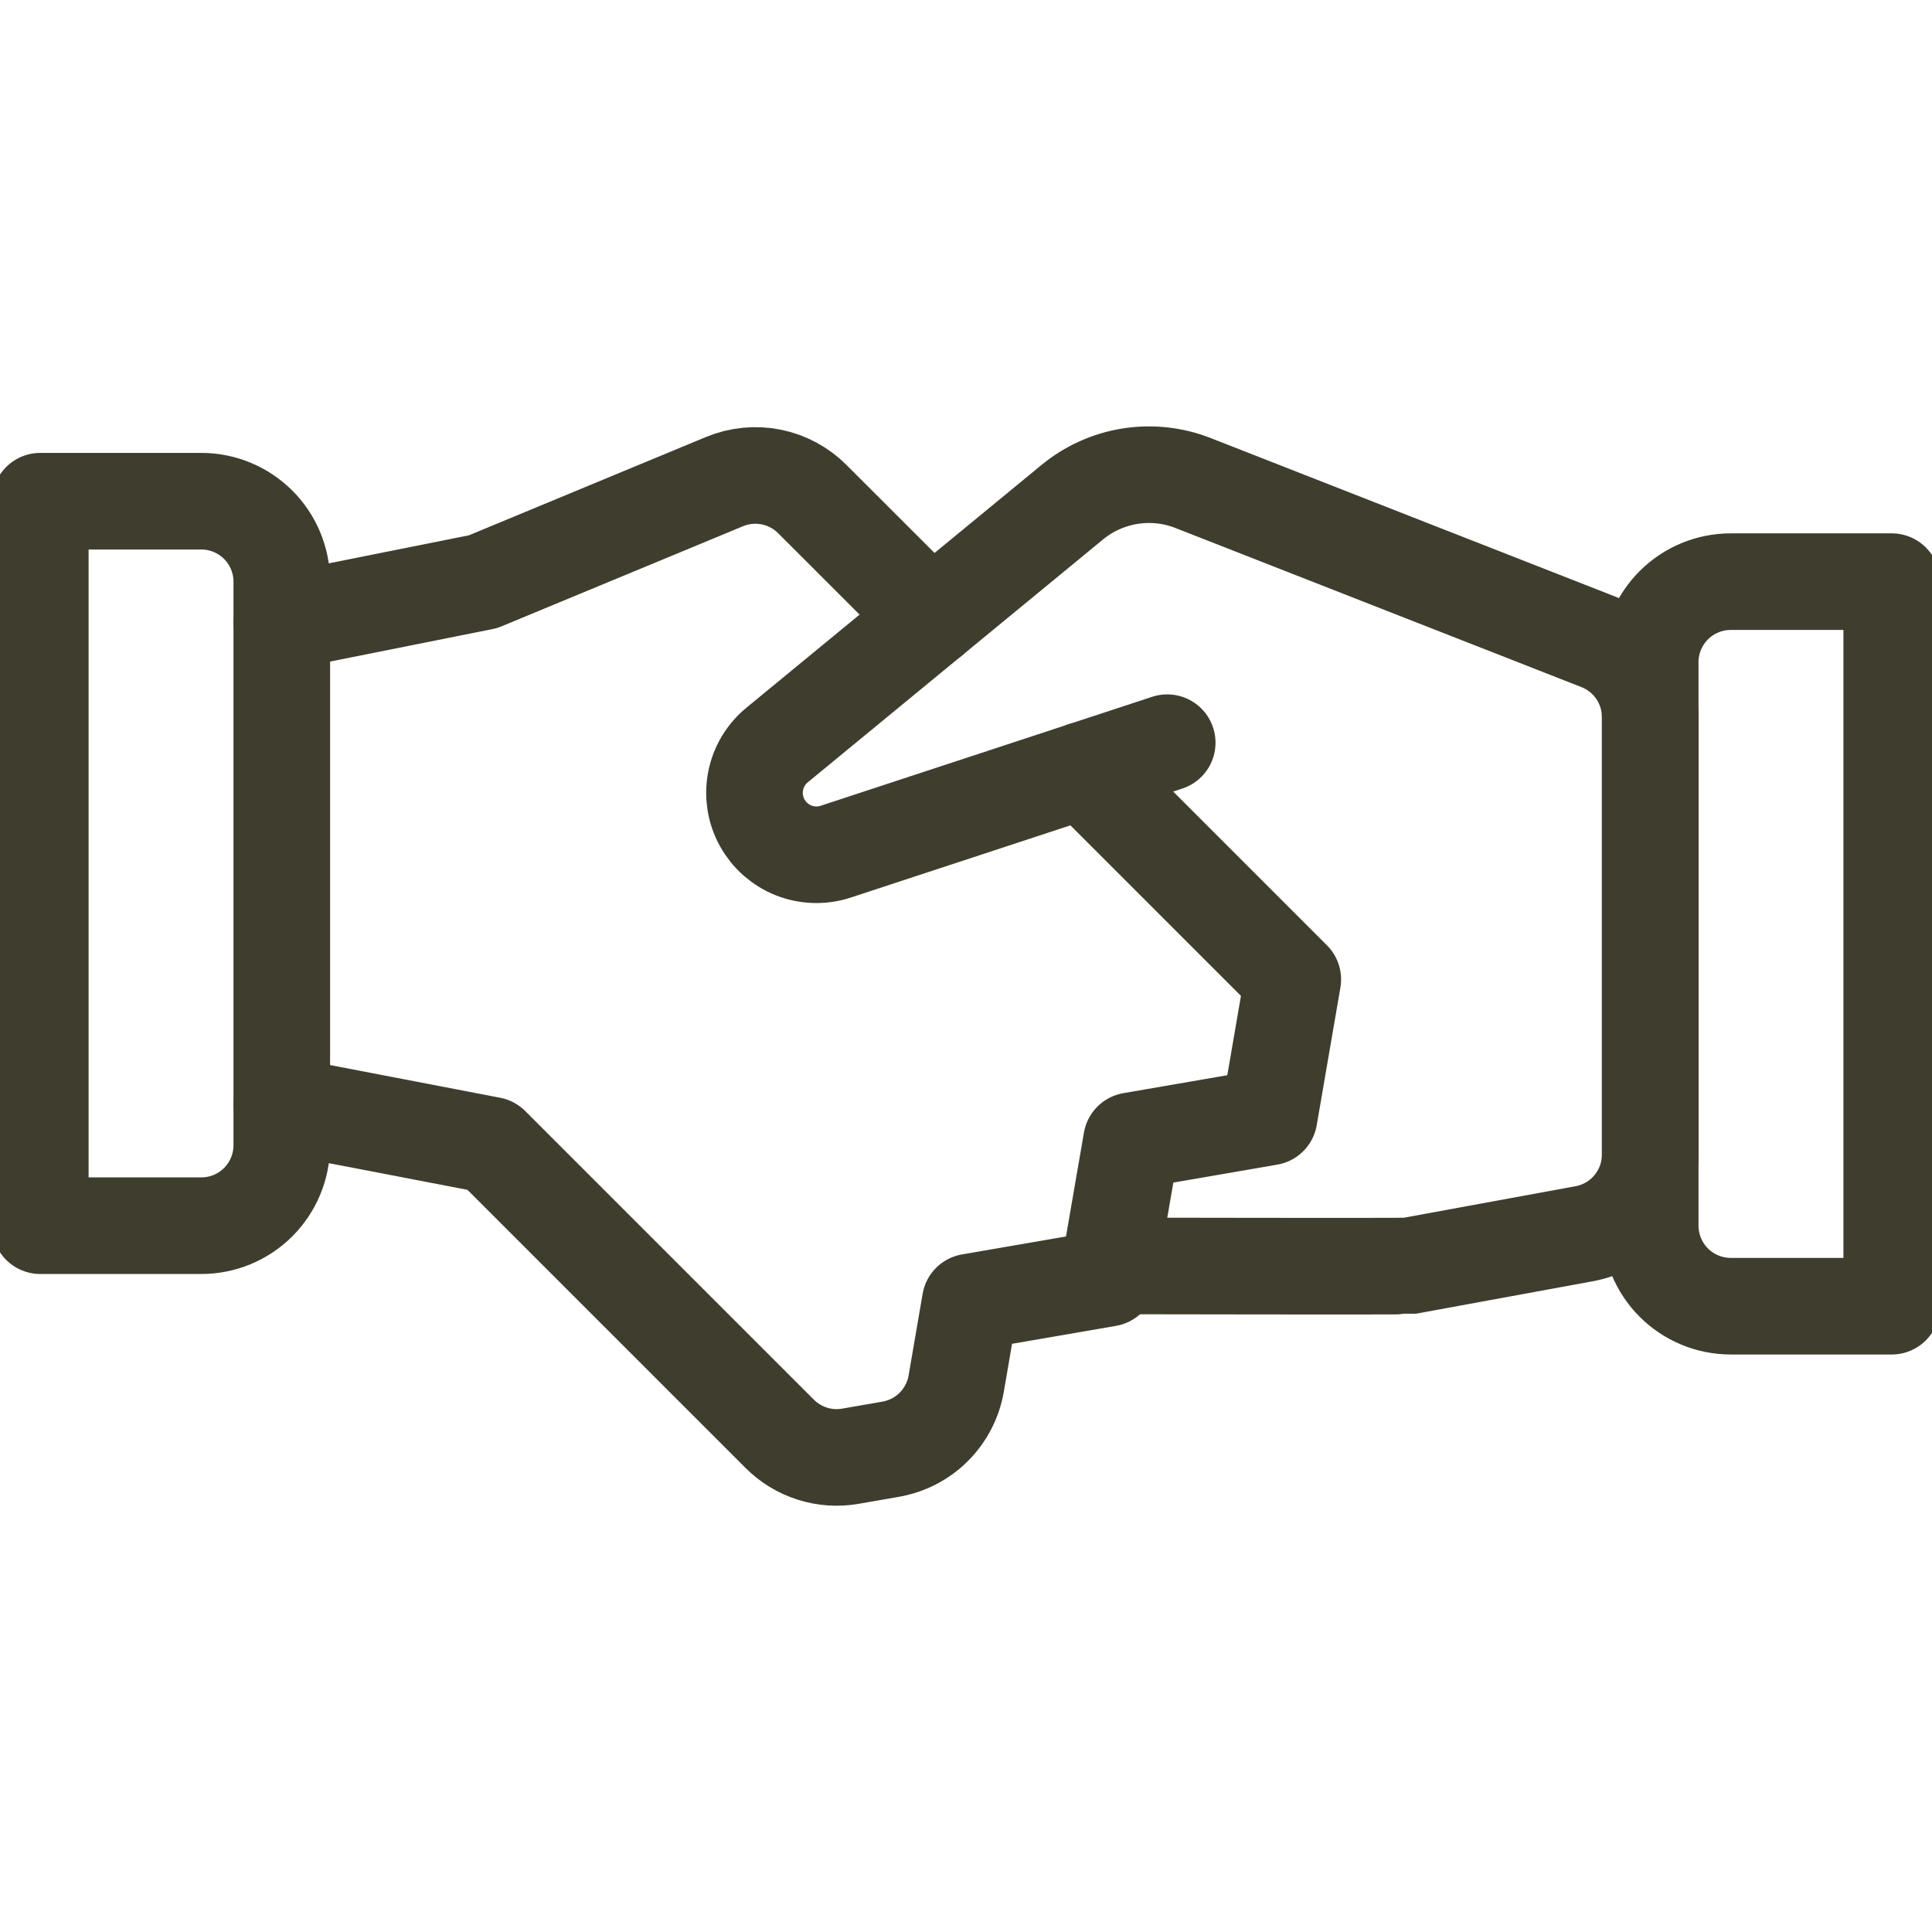
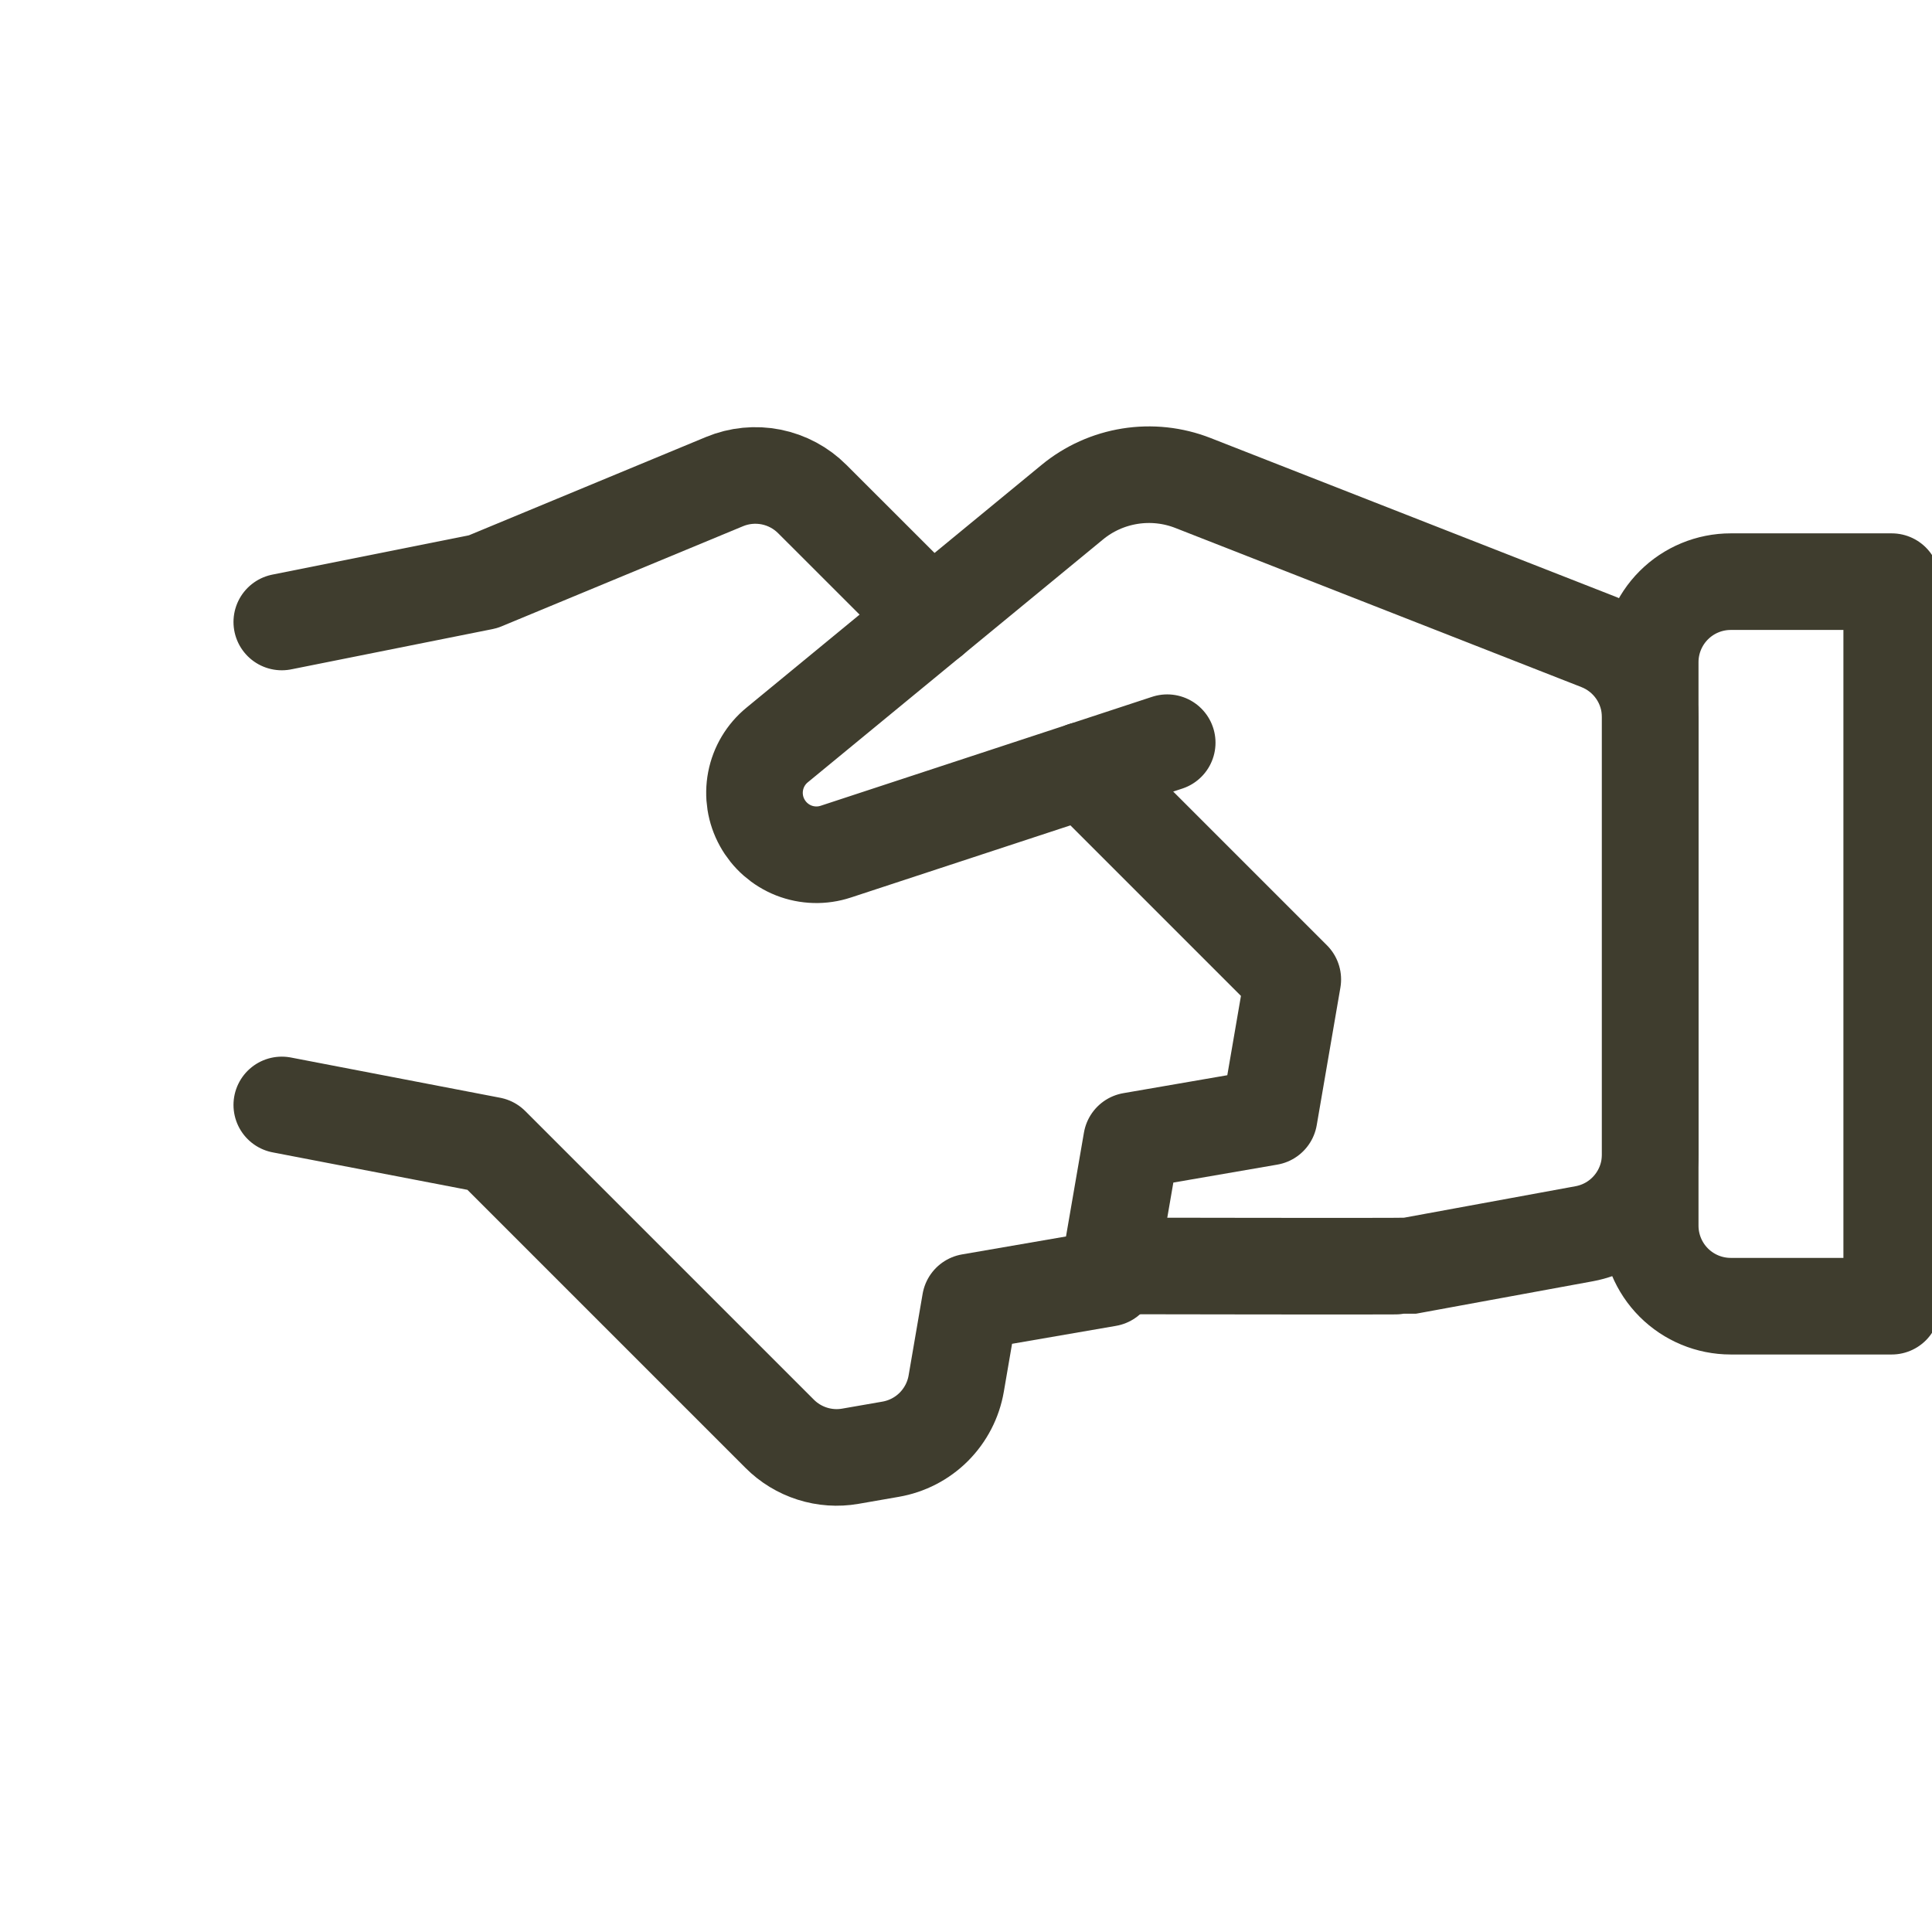
<svg xmlns="http://www.w3.org/2000/svg" width="48" height="48" viewBox="0 0 48 48" fill="none">
  <g clip-path="url(#clip0_4289_2150)">
    <path d="M27.573 31.452H27.999C27.999 31.452 34.905 31.466 34.999 31.452L39.359 30.652C39.819 30.568 40.236 30.325 40.535 29.965C40.835 29.605 40.999 29.152 40.999 28.684V17.816C40.999 17.414 40.878 17.021 40.651 16.689C40.425 16.357 40.103 16.101 39.729 15.954L29.639 12C29.142 11.805 28.601 11.747 28.074 11.831C27.547 11.915 27.051 12.138 26.639 12.478L19.309 18.508C19.031 18.735 18.841 19.053 18.773 19.406C18.705 19.759 18.762 20.125 18.936 20.439C19.109 20.754 19.387 20.998 19.721 21.13C20.056 21.261 20.426 21.271 20.767 21.158L28.999 18.452" stroke="#3F3D2E" stroke-width="2.4" stroke-linecap="round" stroke-linejoin="round" />
    <path d="M7.001 27.452L12.201 28.452L19.371 35.622C19.597 35.849 19.875 36.018 20.18 36.115C20.485 36.212 20.809 36.235 21.125 36.18L22.125 36.006C22.532 35.936 22.908 35.742 23.2 35.45C23.492 35.157 23.687 34.782 23.757 34.374L24.105 32.348L27.523 31.758L28.113 28.342L31.531 27.752L32.119 24.334L26.919 19.134" stroke="#3F3D2E" stroke-width="2.4" stroke-linecap="round" stroke-linejoin="round" />
    <path d="M23.141 15.357L20.183 12.401C19.903 12.12 19.547 11.929 19.158 11.851C18.77 11.774 18.367 11.813 18.001 11.965L12.001 14.453L7.001 15.453" stroke="#3F3D2E" stroke-width="2.4" stroke-linecap="round" stroke-linejoin="round" />
-     <path d="M1.001 12.452H5.001C5.531 12.452 6.04 12.663 6.415 13.038C6.79 13.413 7.001 13.922 7.001 14.452V28.452C7.001 28.983 6.79 29.491 6.415 29.867C6.04 30.242 5.531 30.452 5.001 30.452H1.001V12.452Z" stroke="#3F3D2E" stroke-width="2.4" stroke-linecap="round" stroke-linejoin="round" />
    <path d="M42.999 14.451H46.999V32.452H42.999C42.469 32.452 41.96 32.241 41.585 31.866C41.21 31.491 40.999 30.982 40.999 30.451V16.451C40.999 15.921 41.21 15.412 41.585 15.037C41.96 14.662 42.469 14.451 42.999 14.451Z" stroke="#3F3D2E" stroke-width="2.4" stroke-linecap="round" stroke-linejoin="round" />
  </g>
  <defs>
    <clipPath id="clip0_4289_2150">
      <rect width="48" height="48" fill="white" />
    </clipPath>
  </defs>
</svg>